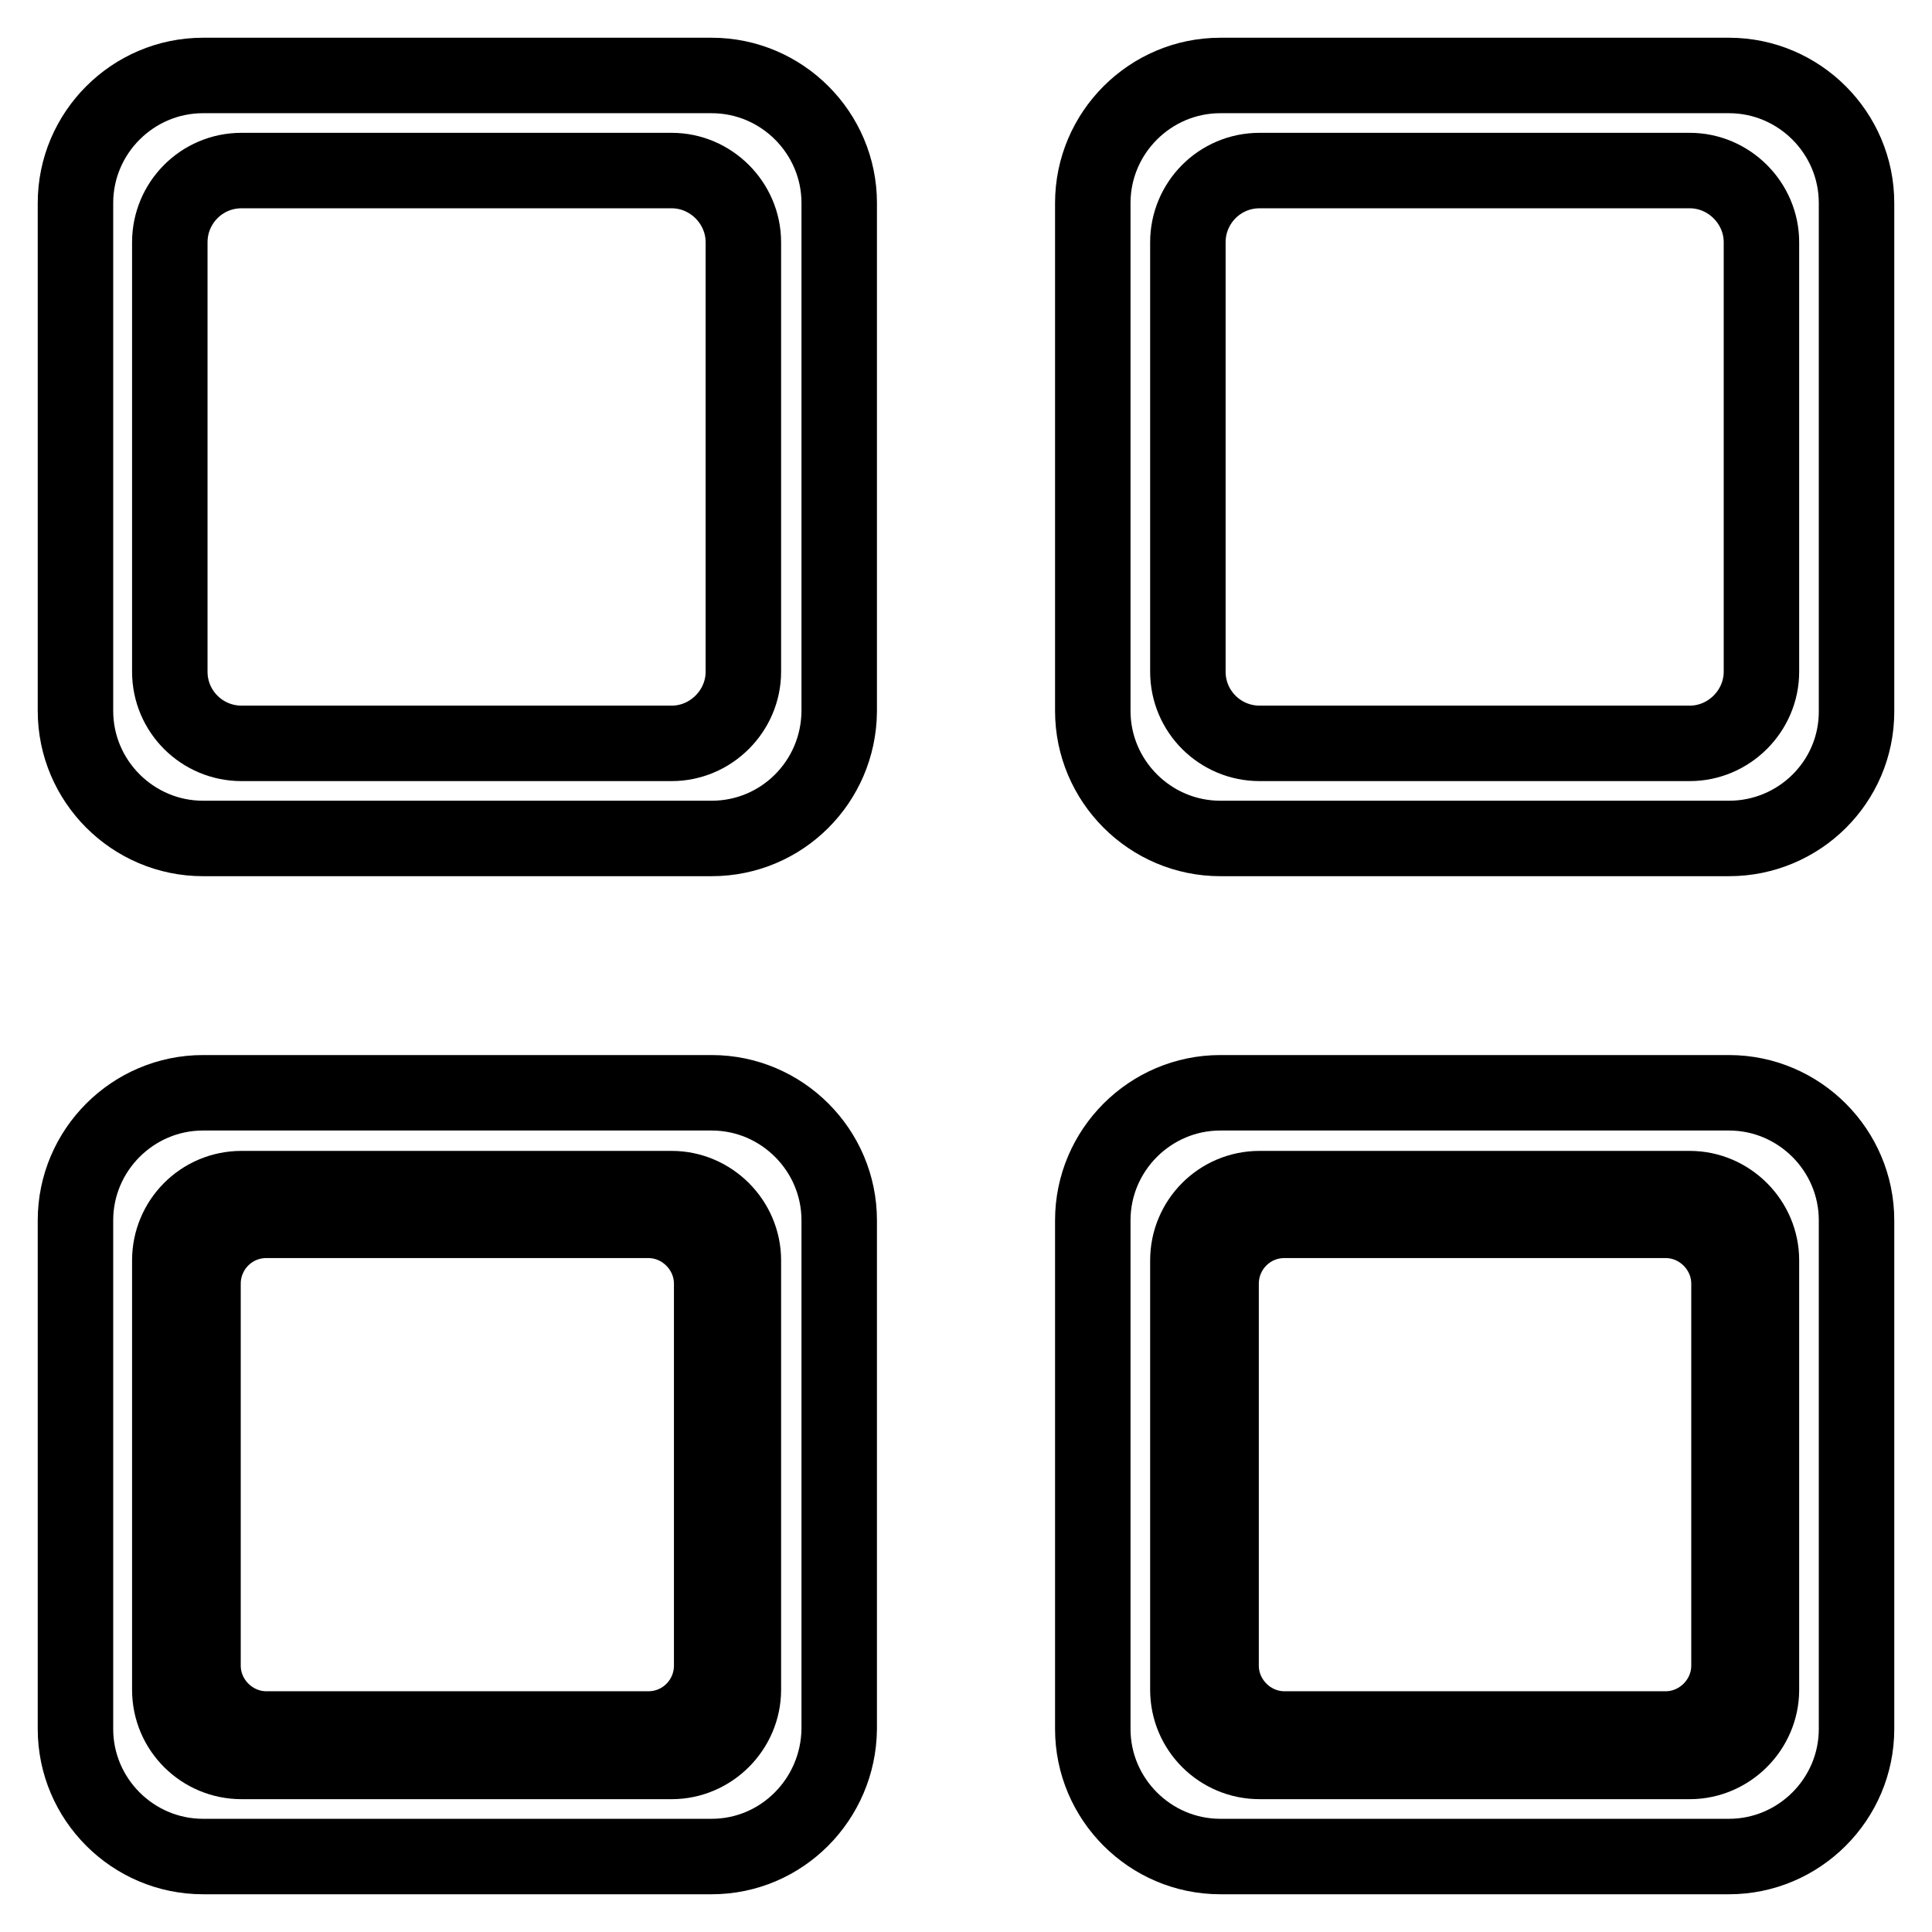
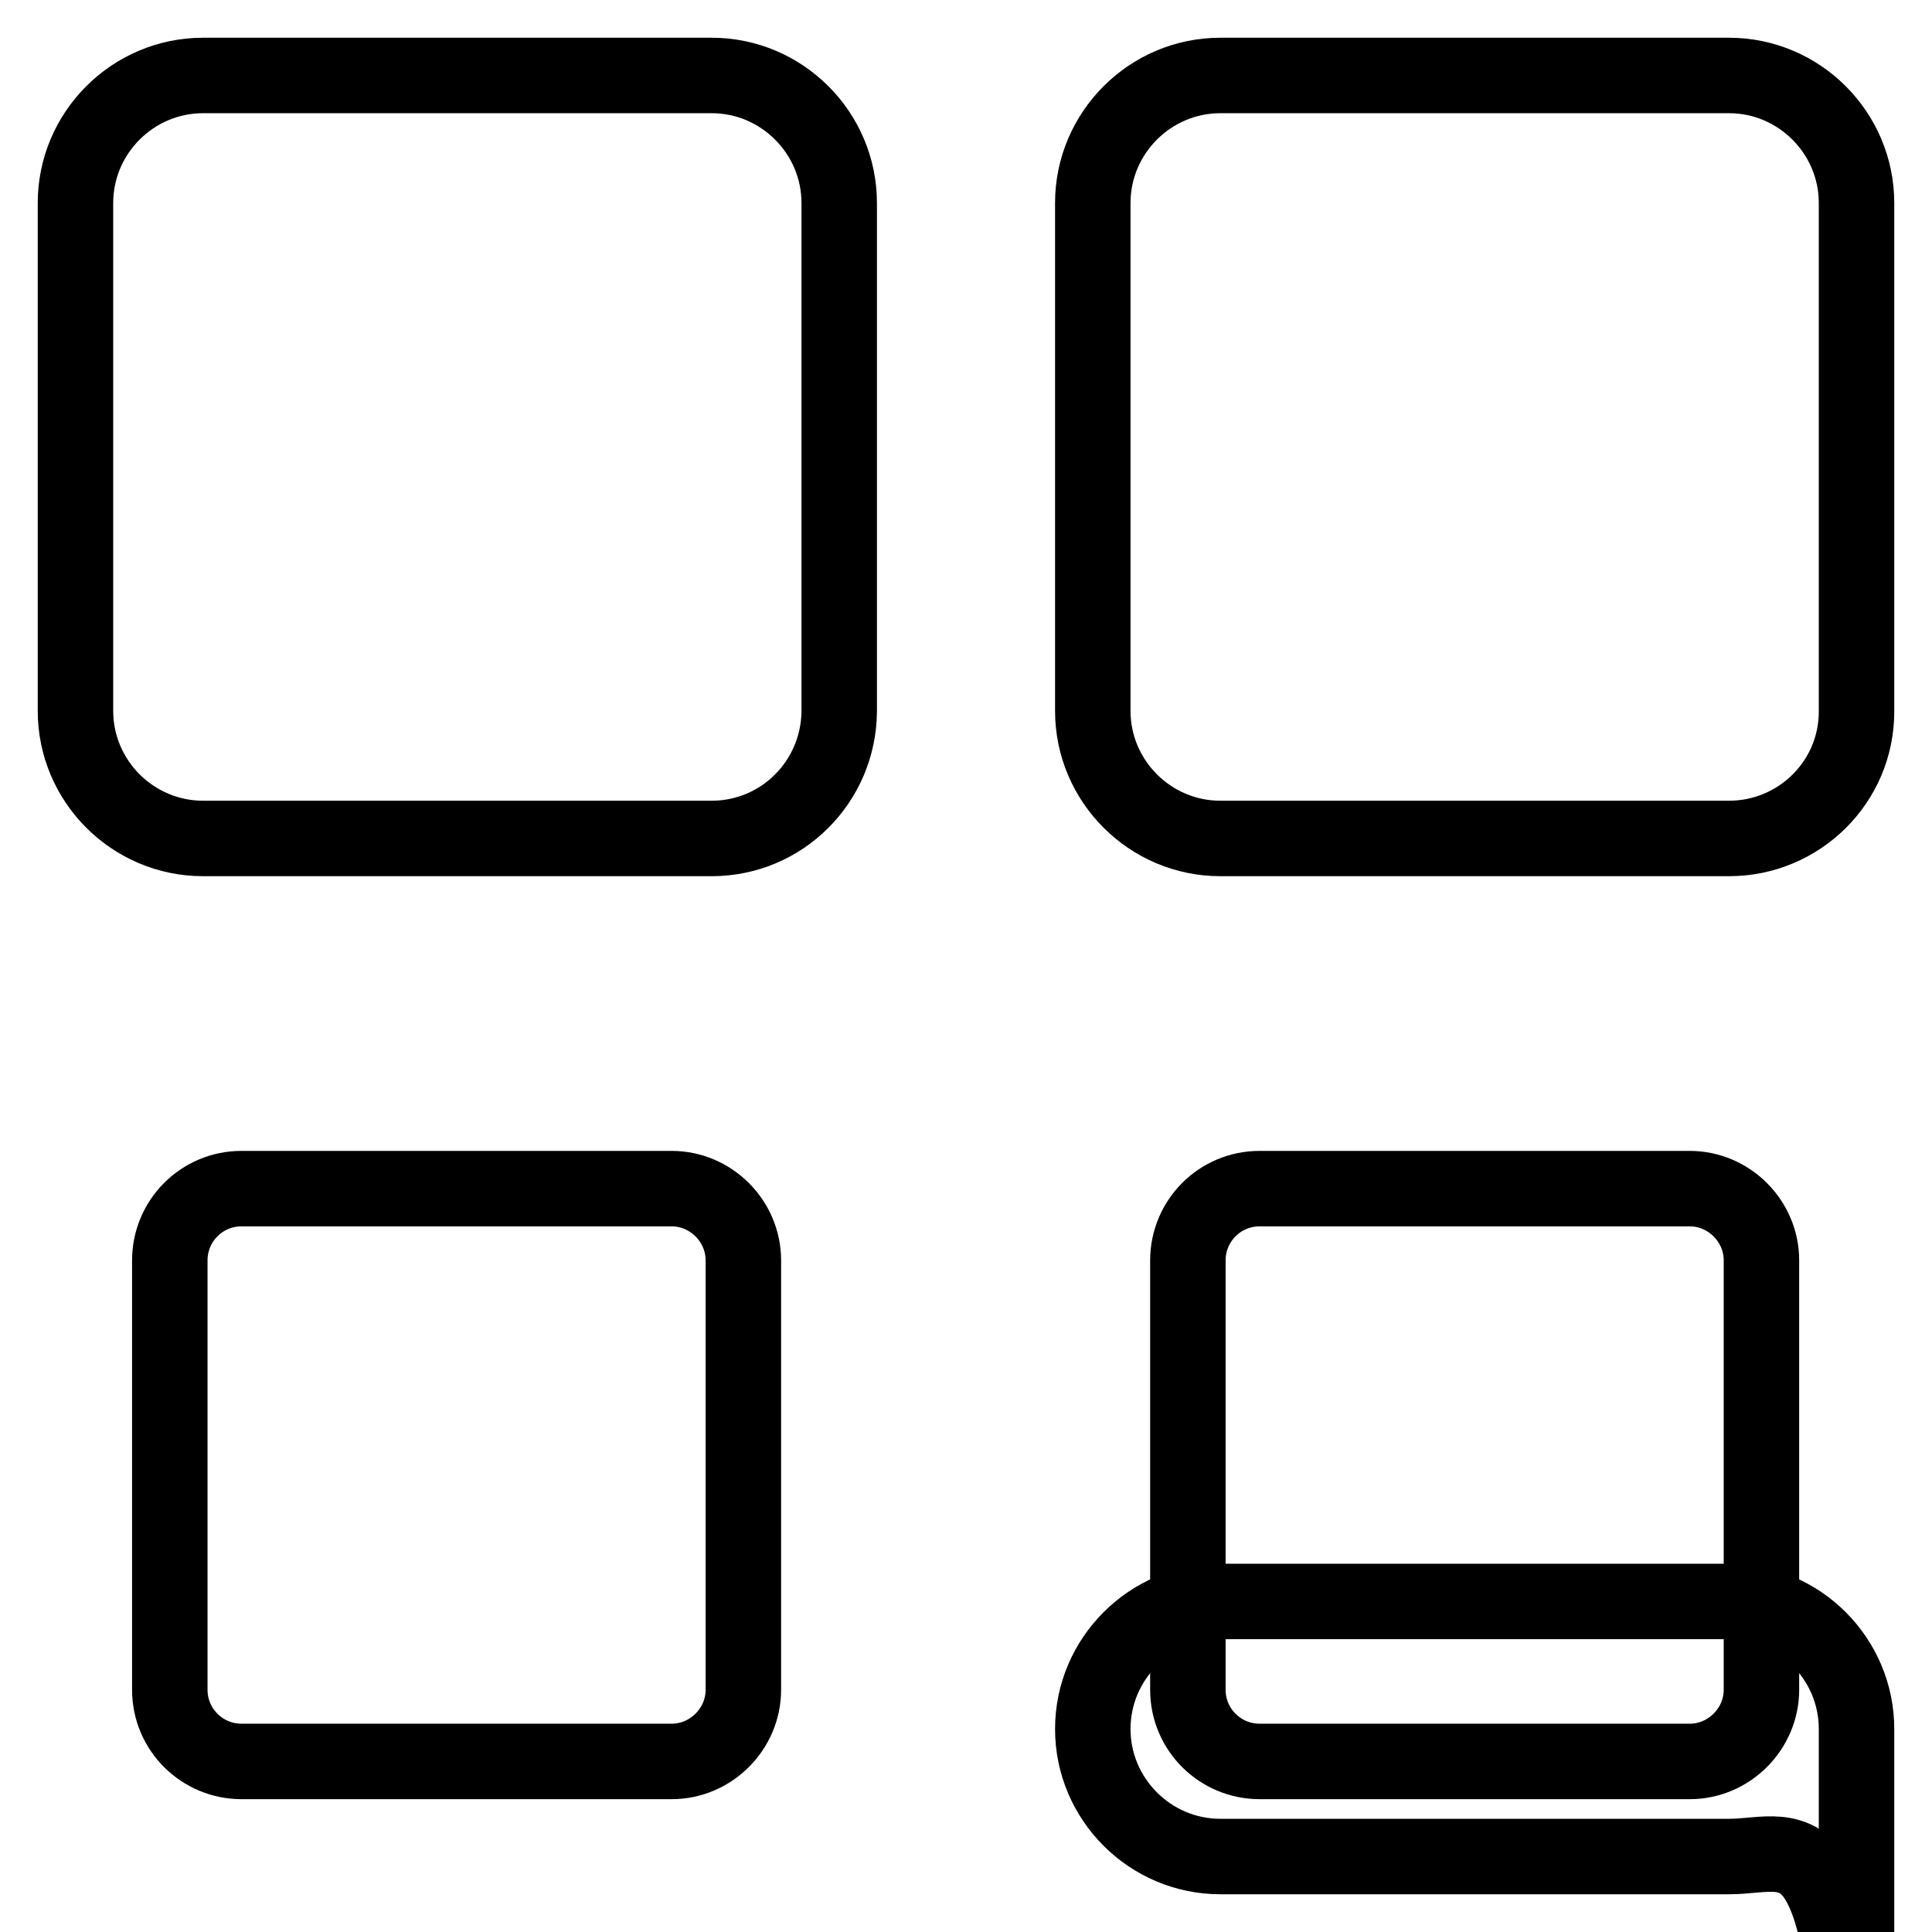
<svg xmlns="http://www.w3.org/2000/svg" version="1.1" x="0px" y="0px" viewBox="0 0 256 256" enable-background="new 0 0 256 256" xml:space="preserve">
  <g>
    <g>
-       <path stroke-width="10" fill-opacity="0" stroke="#000000" d="M229.1,246h-67.4c-9.3,0-16.9-7.6-16.9-16.9v-67.4c0-9.3,7.6-16.9,16.9-16.9h67.4c9.3,0,16.9,7.6,16.9,16.9v67.4C246,238.4,238.4,246,229.1,246z" />
-       <path stroke-width="10" fill-opacity="0" stroke="#000000" d="M229.1,170.1c0-4.6-3.8-8.4-8.4-8.4h-50.5c-4.7,0-8.4,3.8-8.4,8.4v50.6c0,4.6,3.8,8.4,8.4,8.4h50.5c4.6,0,8.4-3.8,8.4-8.4V170.1L229.1,170.1z" />
+       <path stroke-width="10" fill-opacity="0" stroke="#000000" d="M229.1,246h-67.4c-9.3,0-16.9-7.6-16.9-16.9c0-9.3,7.6-16.9,16.9-16.9h67.4c9.3,0,16.9,7.6,16.9,16.9v67.4C246,238.4,238.4,246,229.1,246z" />
      <path stroke-width="10" fill-opacity="0" stroke="#000000" d="M229.1,111.1h-67.4c-9.3,0-16.9-7.6-16.9-16.9V26.9c0-9.3,7.6-16.9,16.9-16.9h67.4c9.3,0,16.9,7.6,16.9,16.9v67.4C246,103.6,238.4,111.1,229.1,111.1z" />
-       <path stroke-width="10" fill-opacity="0" stroke="#000000" d="M94.3,246H26.9c-9.3,0-16.9-7.6-16.9-16.9v-67.4c0-9.3,7.6-16.9,16.9-16.9h67.4c9.3,0,16.9,7.6,16.9,16.9v67.4C111.1,238.4,103.6,246,94.3,246z" />
-       <path stroke-width="10" fill-opacity="0" stroke="#000000" d="M94.3,170.1c0-4.6-3.8-8.4-8.4-8.4H35.3c-4.7,0-8.4,3.8-8.4,8.4v50.6c0,4.6,3.8,8.4,8.4,8.4h50.6c4.7,0,8.4-3.8,8.4-8.4L94.3,170.1L94.3,170.1z" />
      <path stroke-width="10" fill-opacity="0" stroke="#000000" d="M94.3,111.1H26.9c-9.3,0-16.9-7.6-16.9-16.9V26.9C10,17.6,17.6,10,26.9,10h67.4c9.3,0,16.9,7.6,16.9,16.9v67.4C111.1,103.6,103.6,111.1,94.3,111.1z" />
-       <path stroke-width="10" fill-opacity="0" stroke="#000000" d="M233.4,32.1c0-5.2-4.3-9.5-9.5-9.5h-57c-5.3,0-9.5,4.3-9.5,9.5V89c0,5.3,4.3,9.5,9.5,9.5h57c5.2,0,9.5-4.3,9.5-9.5V32.1L233.4,32.1z" />
-       <path stroke-width="10" fill-opacity="0" stroke="#000000" d="M98.5,32.1c0-5.2-4.3-9.5-9.5-9.5h-57c-5.3,0-9.5,4.3-9.5,9.5V89c0,5.3,4.3,9.5,9.5,9.5h57c5.2,0,9.5-4.3,9.5-9.5V32.1L98.5,32.1z" />
      <path stroke-width="10" fill-opacity="0" stroke="#000000" d="M233.4,167c0-5.2-4.3-9.5-9.5-9.5h-57c-5.3,0-9.5,4.3-9.5,9.5v56.9c0,5.3,4.3,9.5,9.5,9.5h57c5.2,0,9.5-4.3,9.5-9.5V167L233.4,167z" />
      <path stroke-width="10" fill-opacity="0" stroke="#000000" d="M98.5,167c0-5.2-4.3-9.5-9.5-9.5h-57c-5.3,0-9.5,4.3-9.5,9.5v56.9c0,5.3,4.3,9.5,9.5,9.5h57c5.2,0,9.5-4.3,9.5-9.5V167L98.5,167z" />
    </g>
  </g>
</svg>